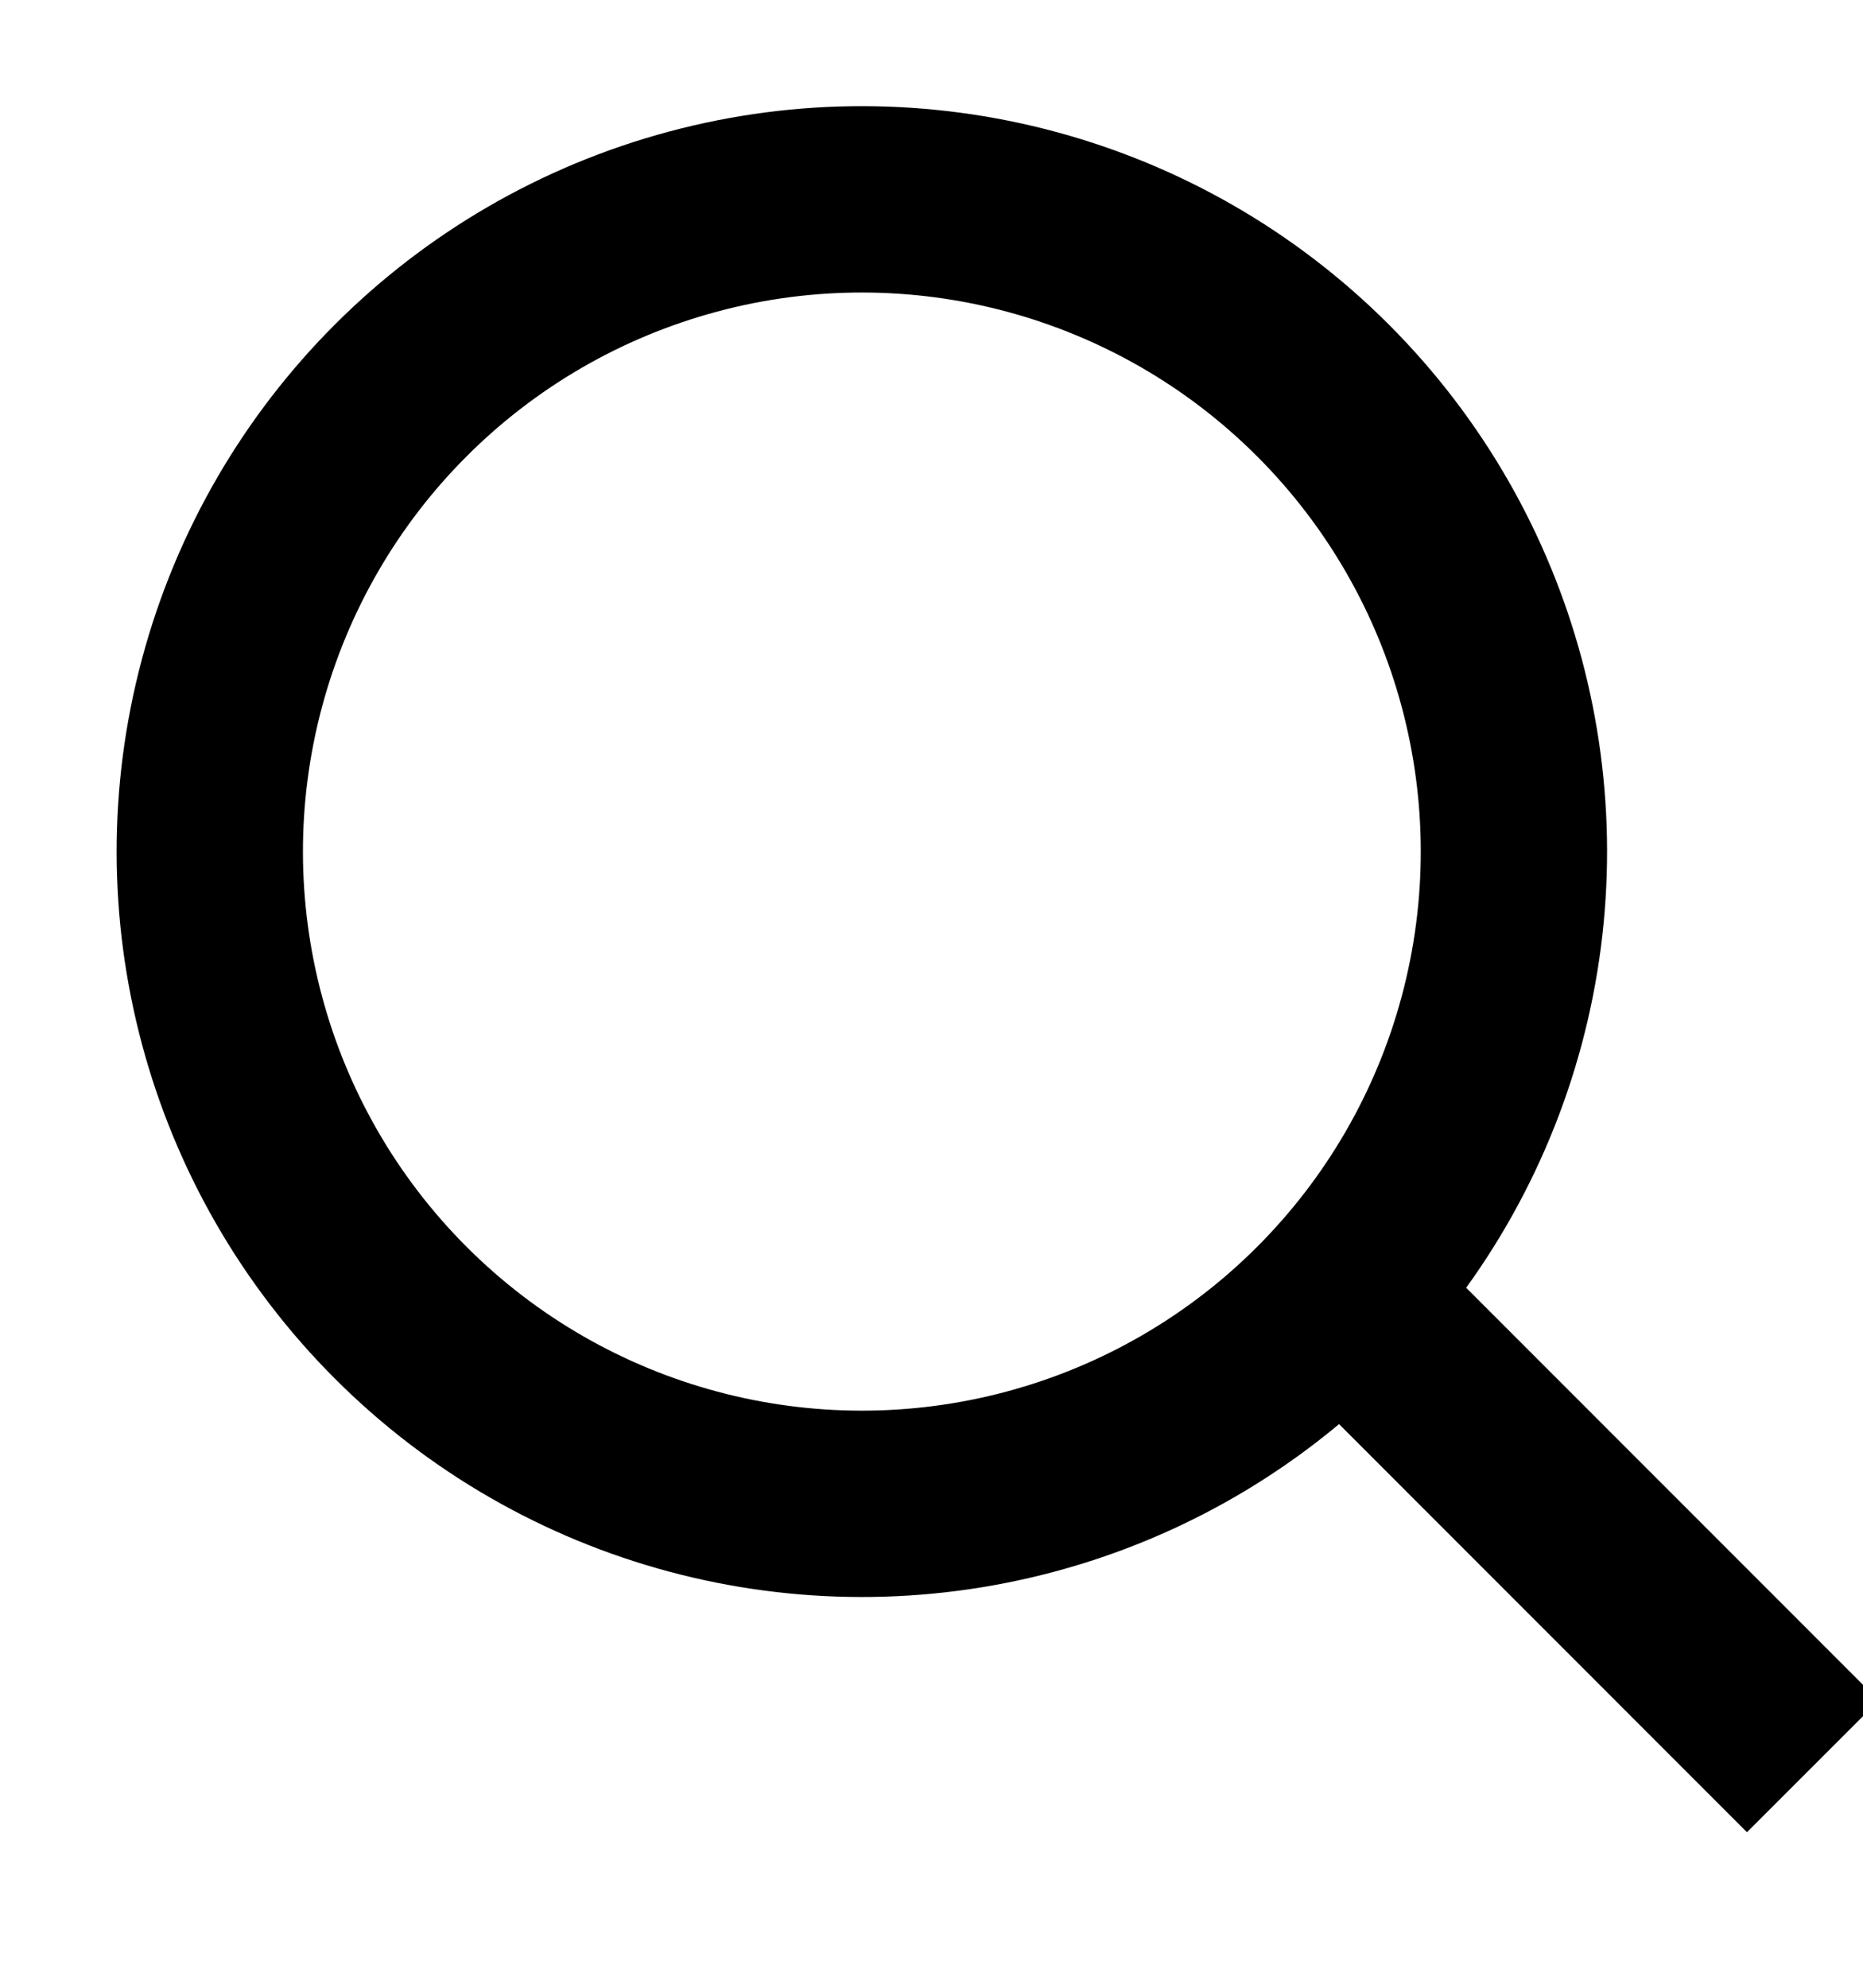
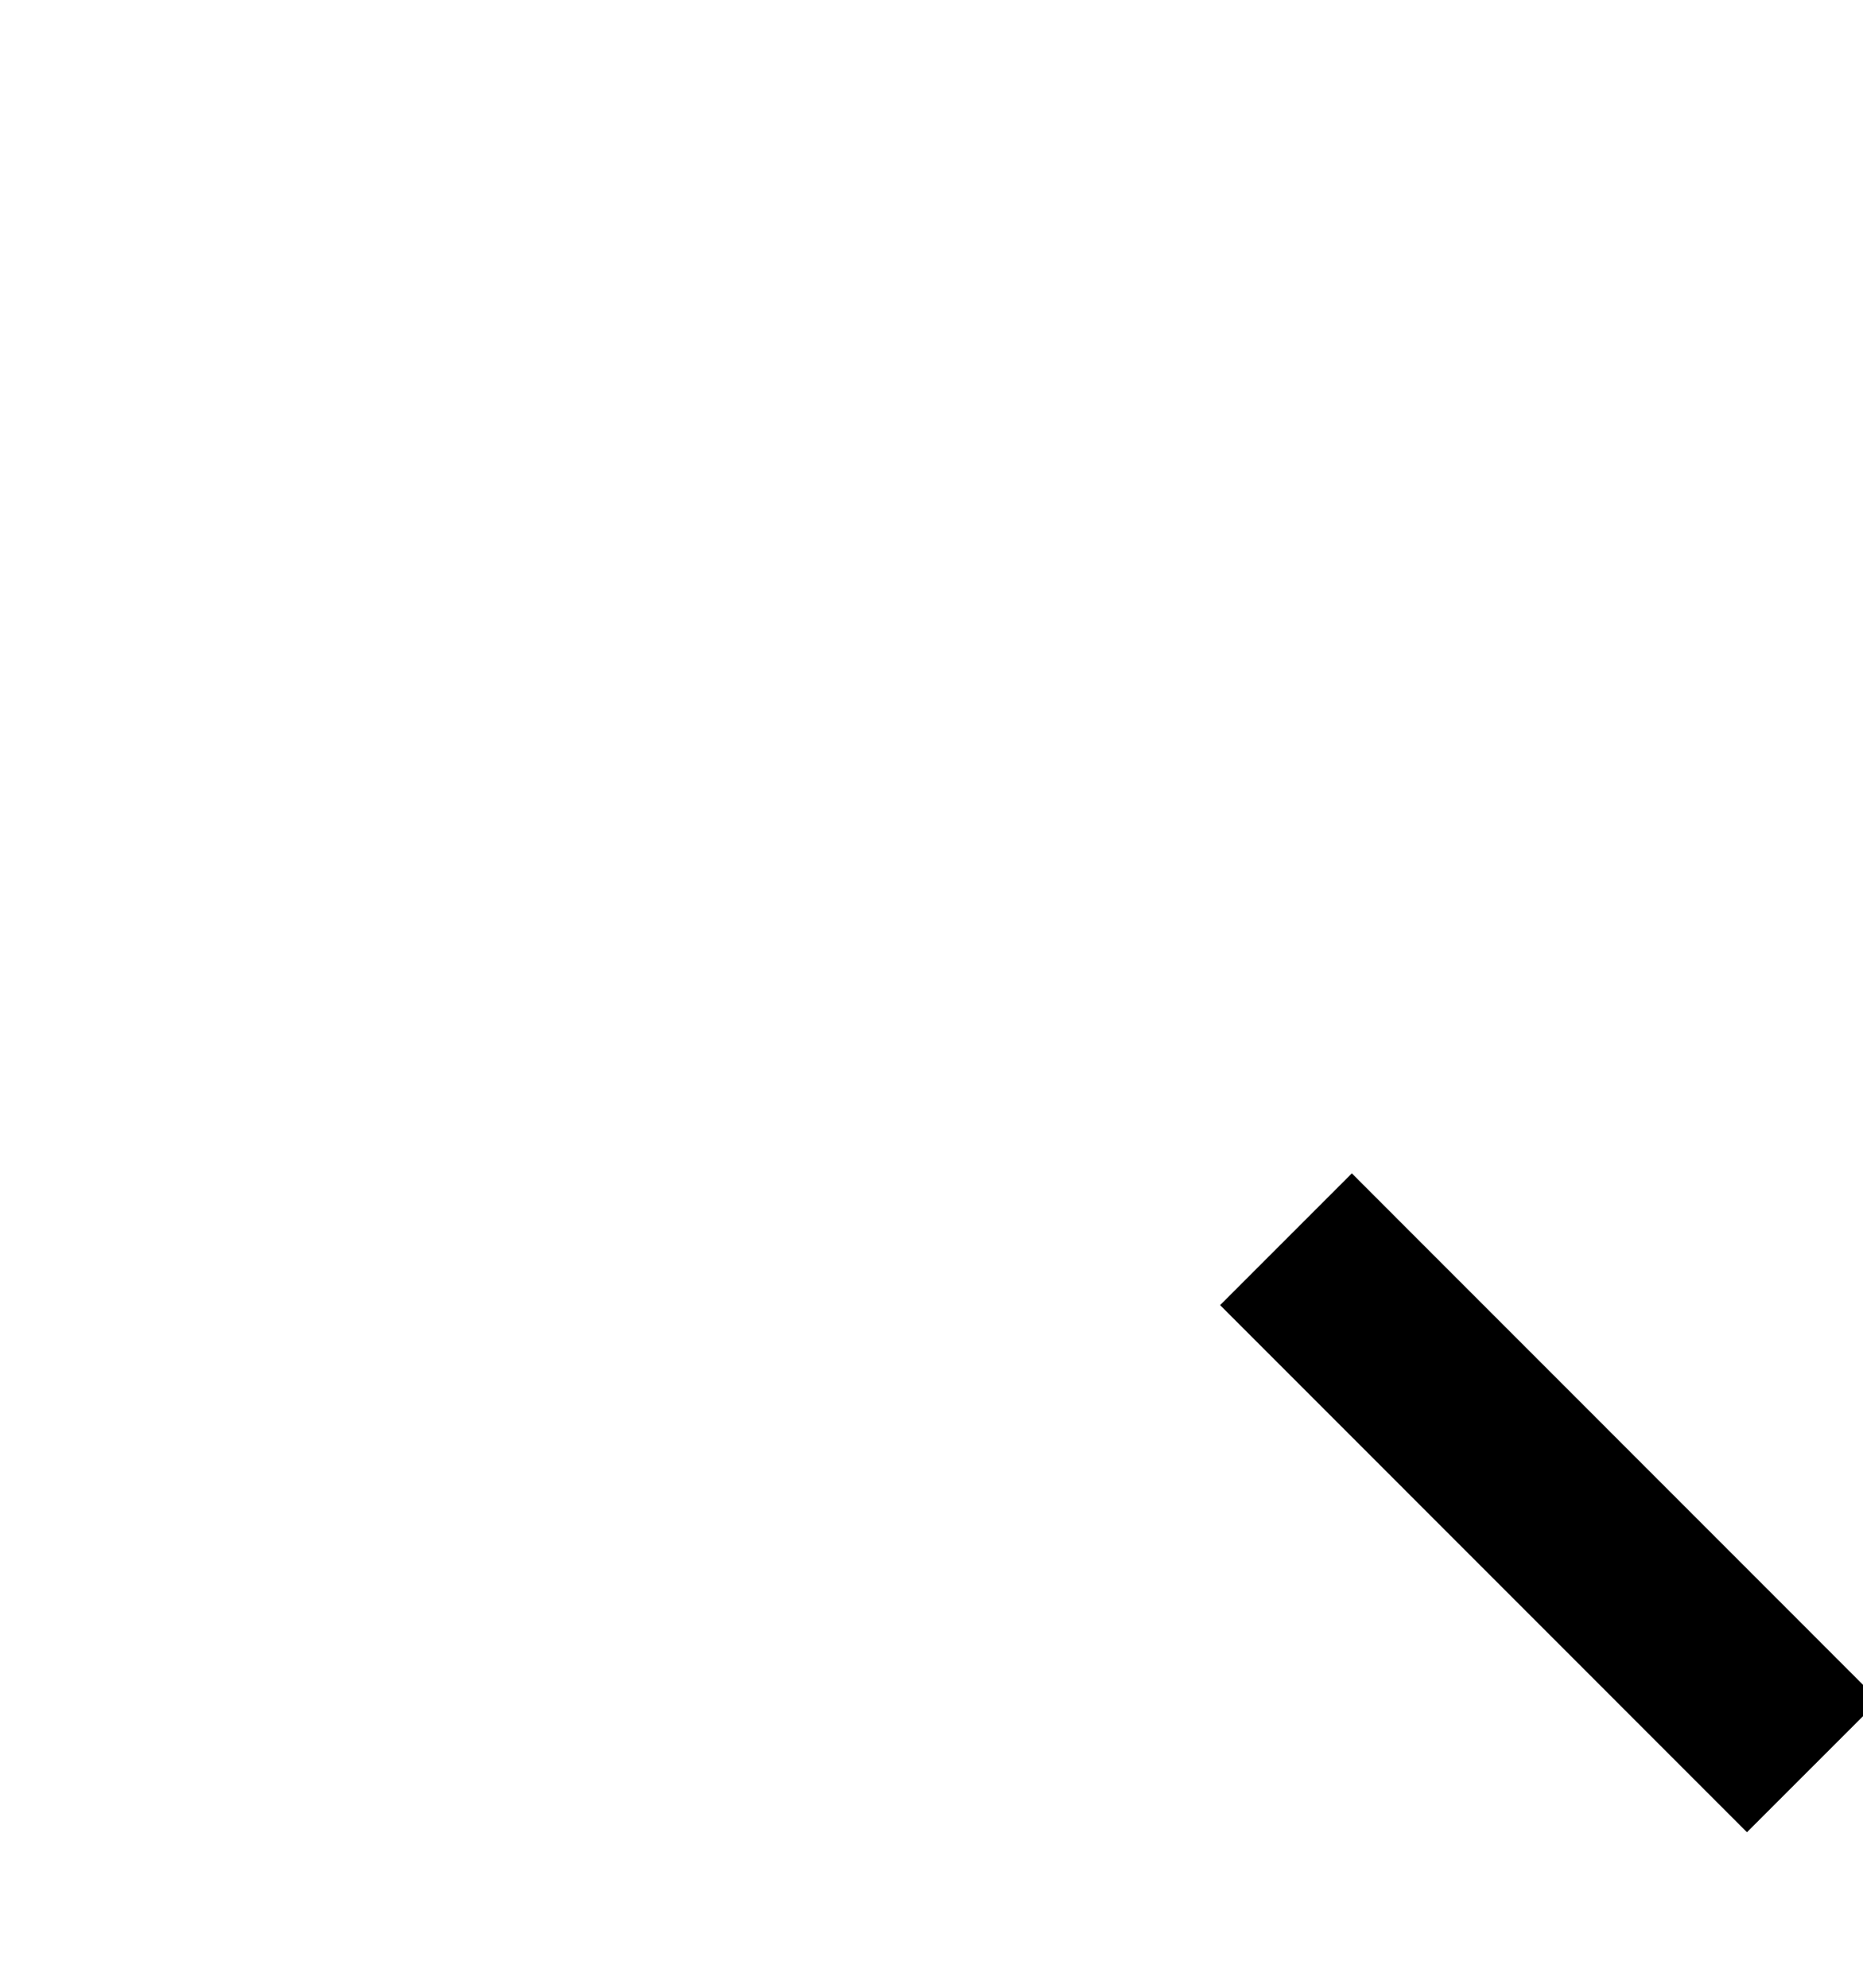
<svg xmlns="http://www.w3.org/2000/svg" width="15" height="16" fill="none" viewBox="2 3 15 16">
-   <circle cx="8.939" cy="9.854" r="5.25" stroke="currentcolor" stroke-width="1.5" transform="rotate(-45 8.94 9.854)" />
  <path stroke="currentcolor" stroke-width="1.5" d="M12.354 12.975l4.242 4.243" />
</svg>